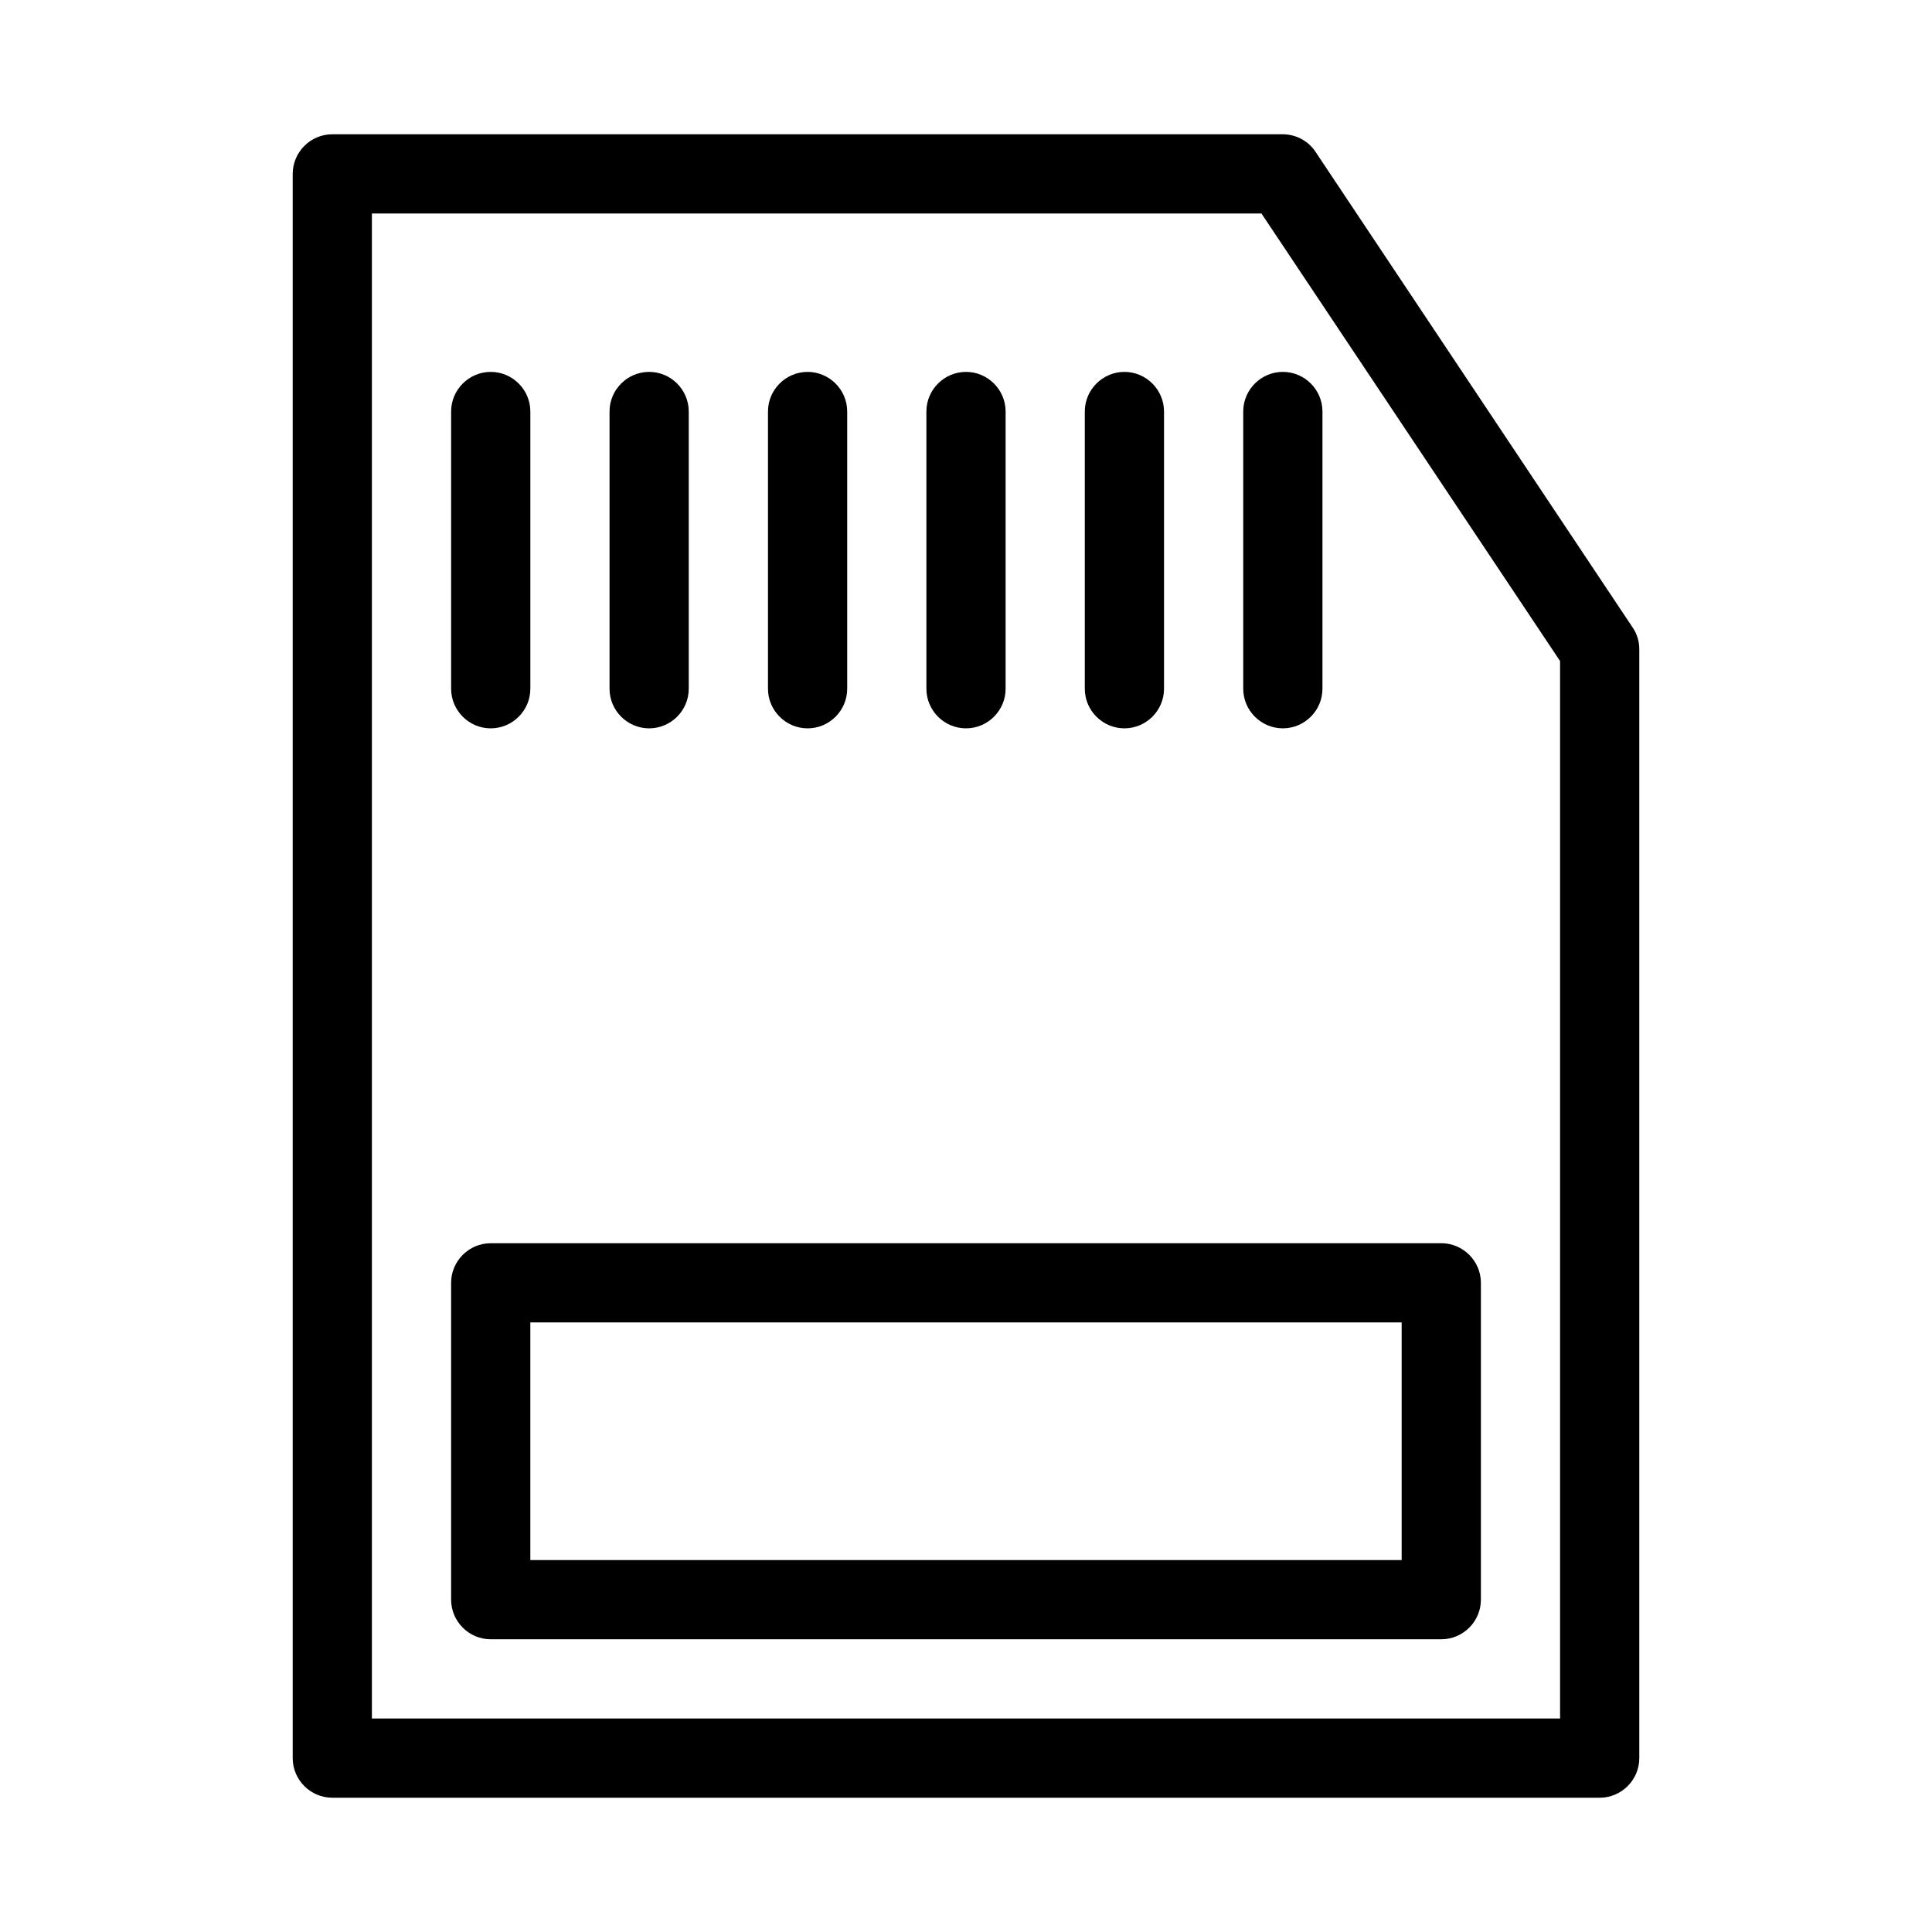
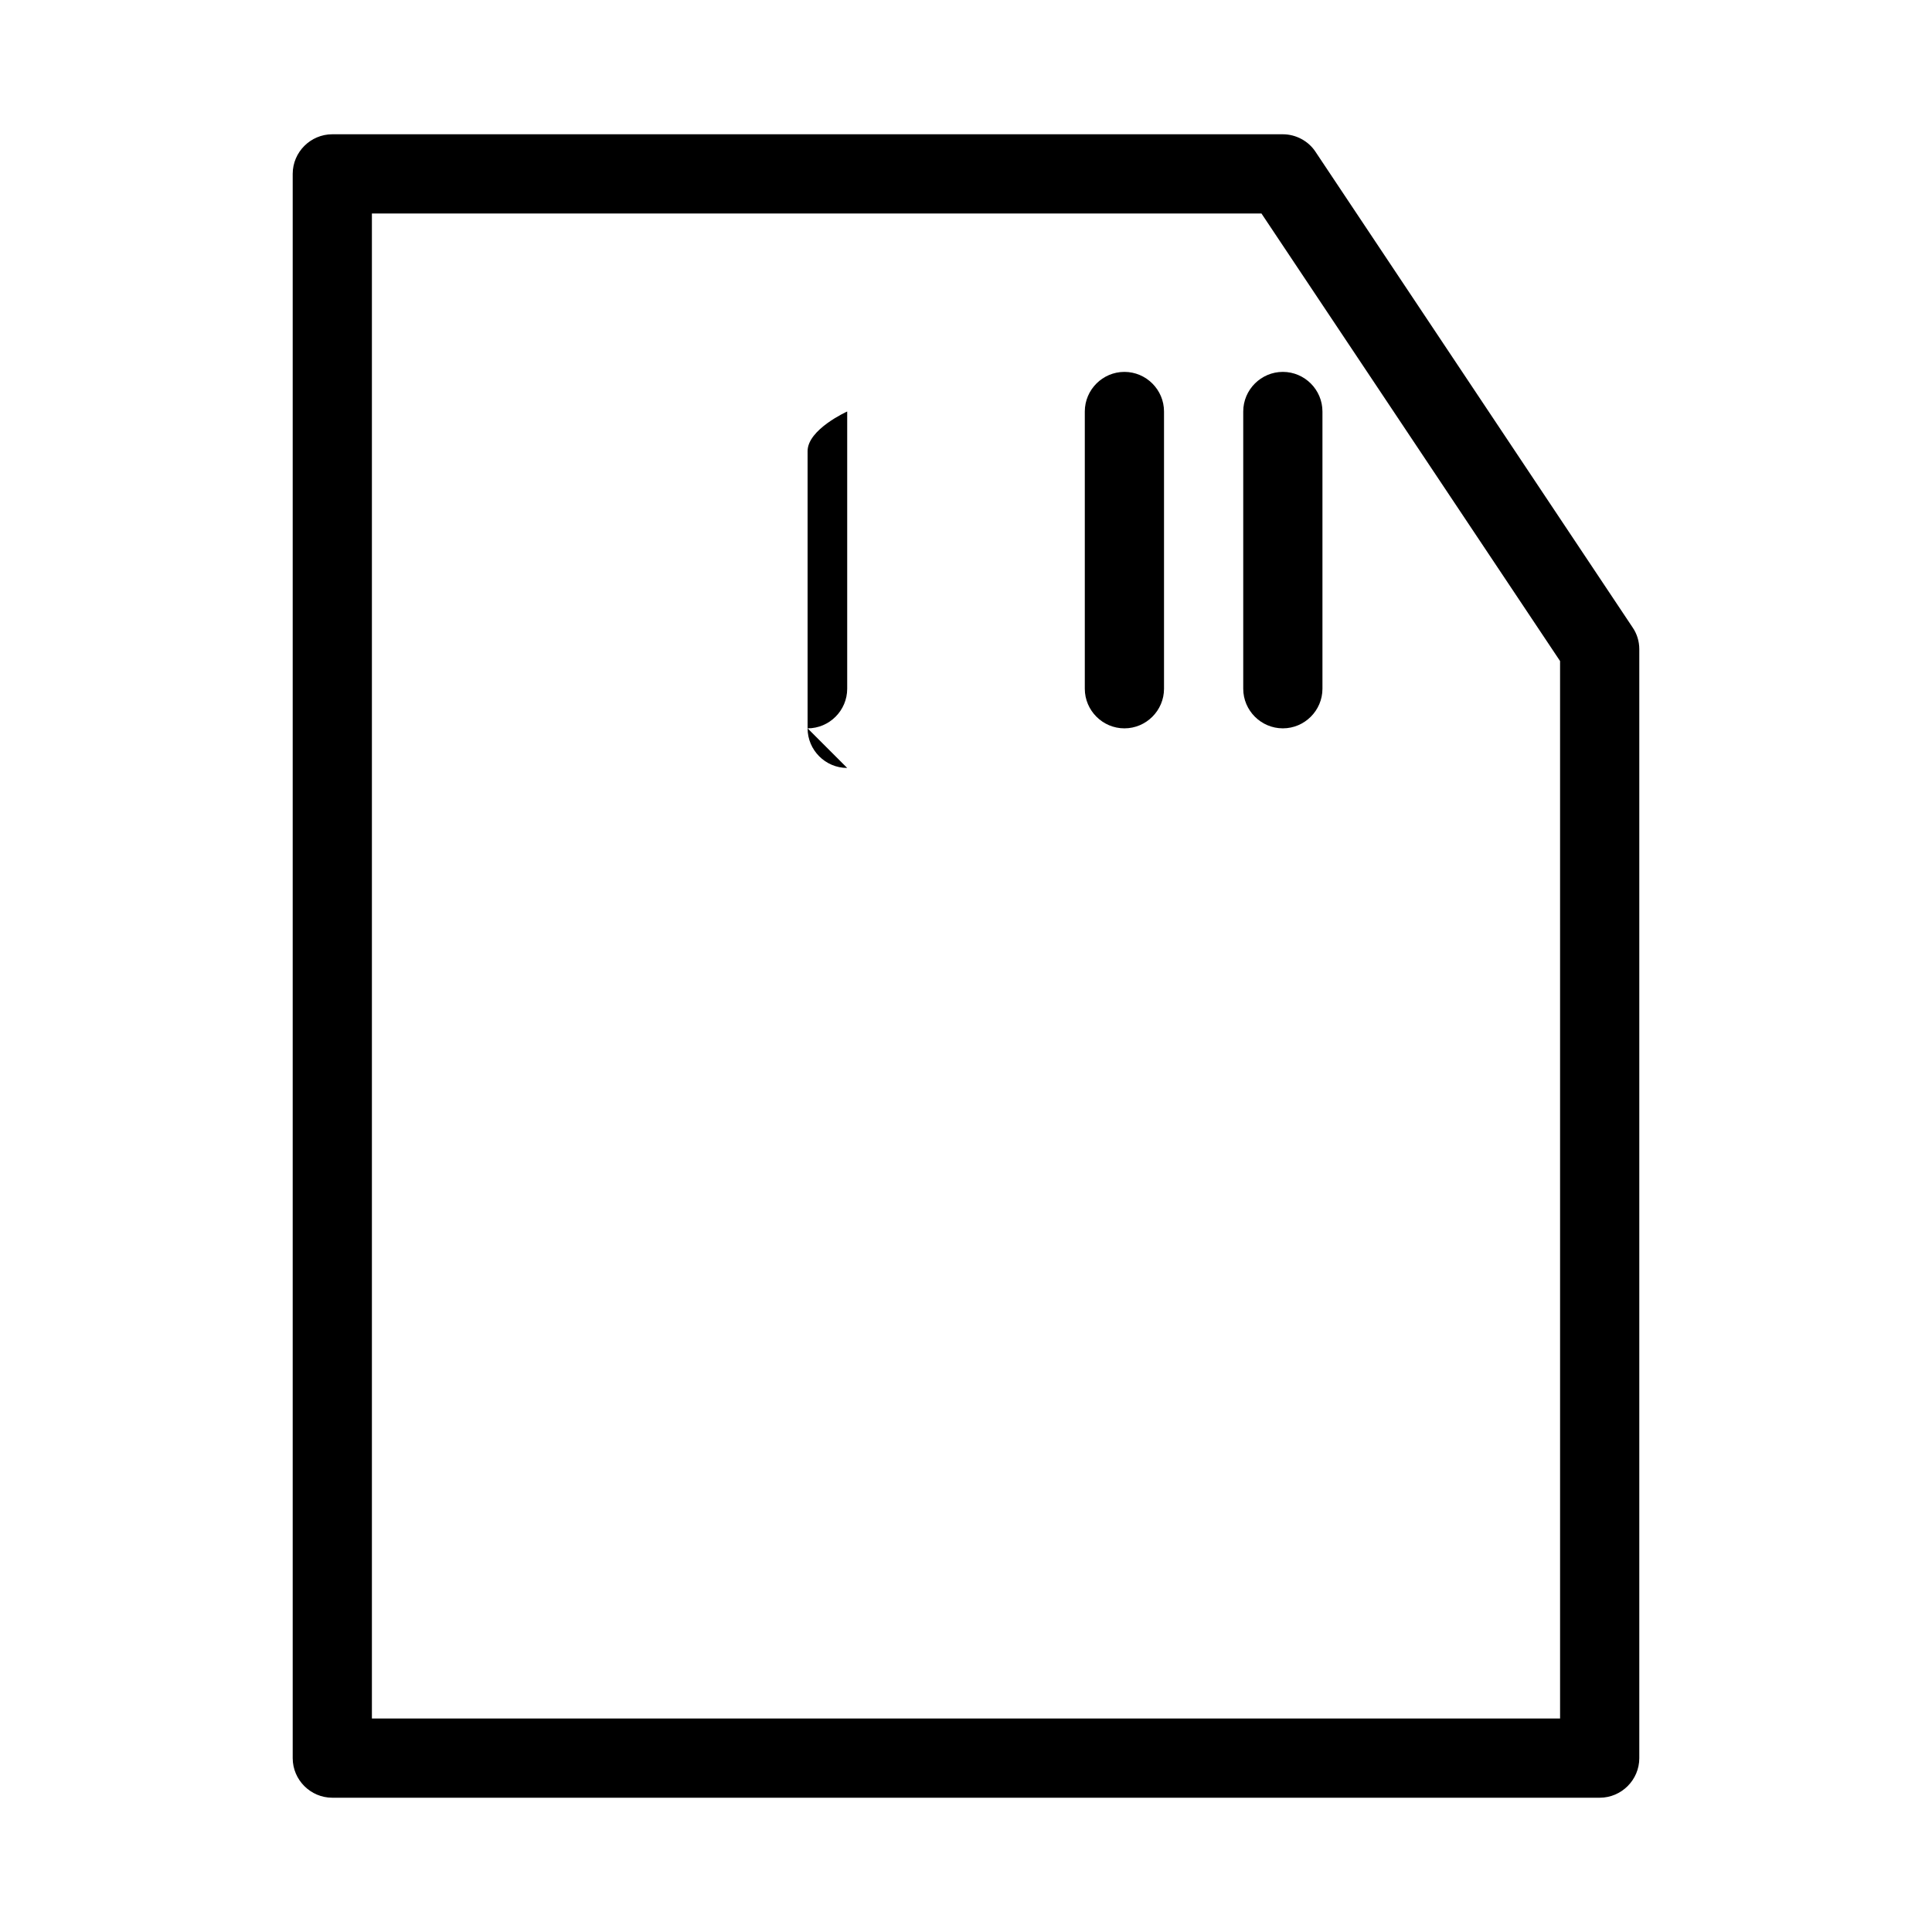
<svg xmlns="http://www.w3.org/2000/svg" fill="#000000" width="800px" height="800px" version="1.1" viewBox="144 144 512 512">
  <g>
    <path d="m578.43 609.92v-293.89c0-2.098-0.629-4.094-1.785-5.773l-83.969-125.95c-1.887-2.938-5.246-4.723-8.711-4.723h-251.9c-5.773 0-10.496 4.723-10.496 10.496v419.84c0 5.773 4.723 10.496 10.496 10.496h335.87c5.773 0 10.496-4.723 10.496-10.496zm-20.992-10.496h-314.88v-398.85h235.74l79.137 118.61z" />
-     <path d="m274.05 337.02c5.773 0 10.496-4.723 10.496-10.496v-73.473c0-5.773-4.723-10.496-10.496-10.496s-10.496 4.723-10.496 10.496v73.473c0 5.773 4.723 10.496 10.496 10.496z" />
-     <path d="m316.03 337.02c5.773 0 10.496-4.723 10.496-10.496v-73.473c0-5.773-4.723-10.496-10.496-10.496s-10.496 4.723-10.496 10.496v73.473c0 5.773 4.723 10.496 10.496 10.496z" />
-     <path d="m358.02 337.02c5.773 0 10.496-4.723 10.496-10.496v-73.473c0-5.773-4.723-10.496-10.496-10.496s-10.496 4.723-10.496 10.496v73.473c0 5.773 4.723 10.496 10.496 10.496z" />
-     <path d="m400 337.02c5.773 0 10.496-4.723 10.496-10.496v-73.473c0-5.773-4.723-10.496-10.496-10.496s-10.496 4.723-10.496 10.496v73.473c0 5.773 4.723 10.496 10.496 10.496z" />
+     <path d="m358.02 337.02c5.773 0 10.496-4.723 10.496-10.496v-73.473s-10.496 4.723-10.496 10.496v73.473c0 5.773 4.723 10.496 10.496 10.496z" />
    <path d="m441.98 337.02c5.773 0 10.496-4.723 10.496-10.496v-73.473c0-5.773-4.723-10.496-10.496-10.496s-10.496 4.723-10.496 10.496v73.473c0 5.773 4.723 10.496 10.496 10.496z" />
    <path d="m473.47 253.05v73.473c0 5.773 4.723 10.496 10.496 10.496s10.496-4.723 10.496-10.496v-73.473c0-5.773-4.723-10.496-10.496-10.496s-10.496 4.723-10.496 10.496z" />
-     <path d="m263.55 483.96v83.969c0 5.773 4.723 10.496 10.496 10.496h251.91c5.773 0 10.496-4.723 10.496-10.496v-83.969c0-5.773-4.723-10.496-10.496-10.496l-251.91 0.004c-5.773 0-10.496 4.723-10.496 10.492zm20.992 10.496h230.91v62.977h-230.91z" />
  </g>
</svg>